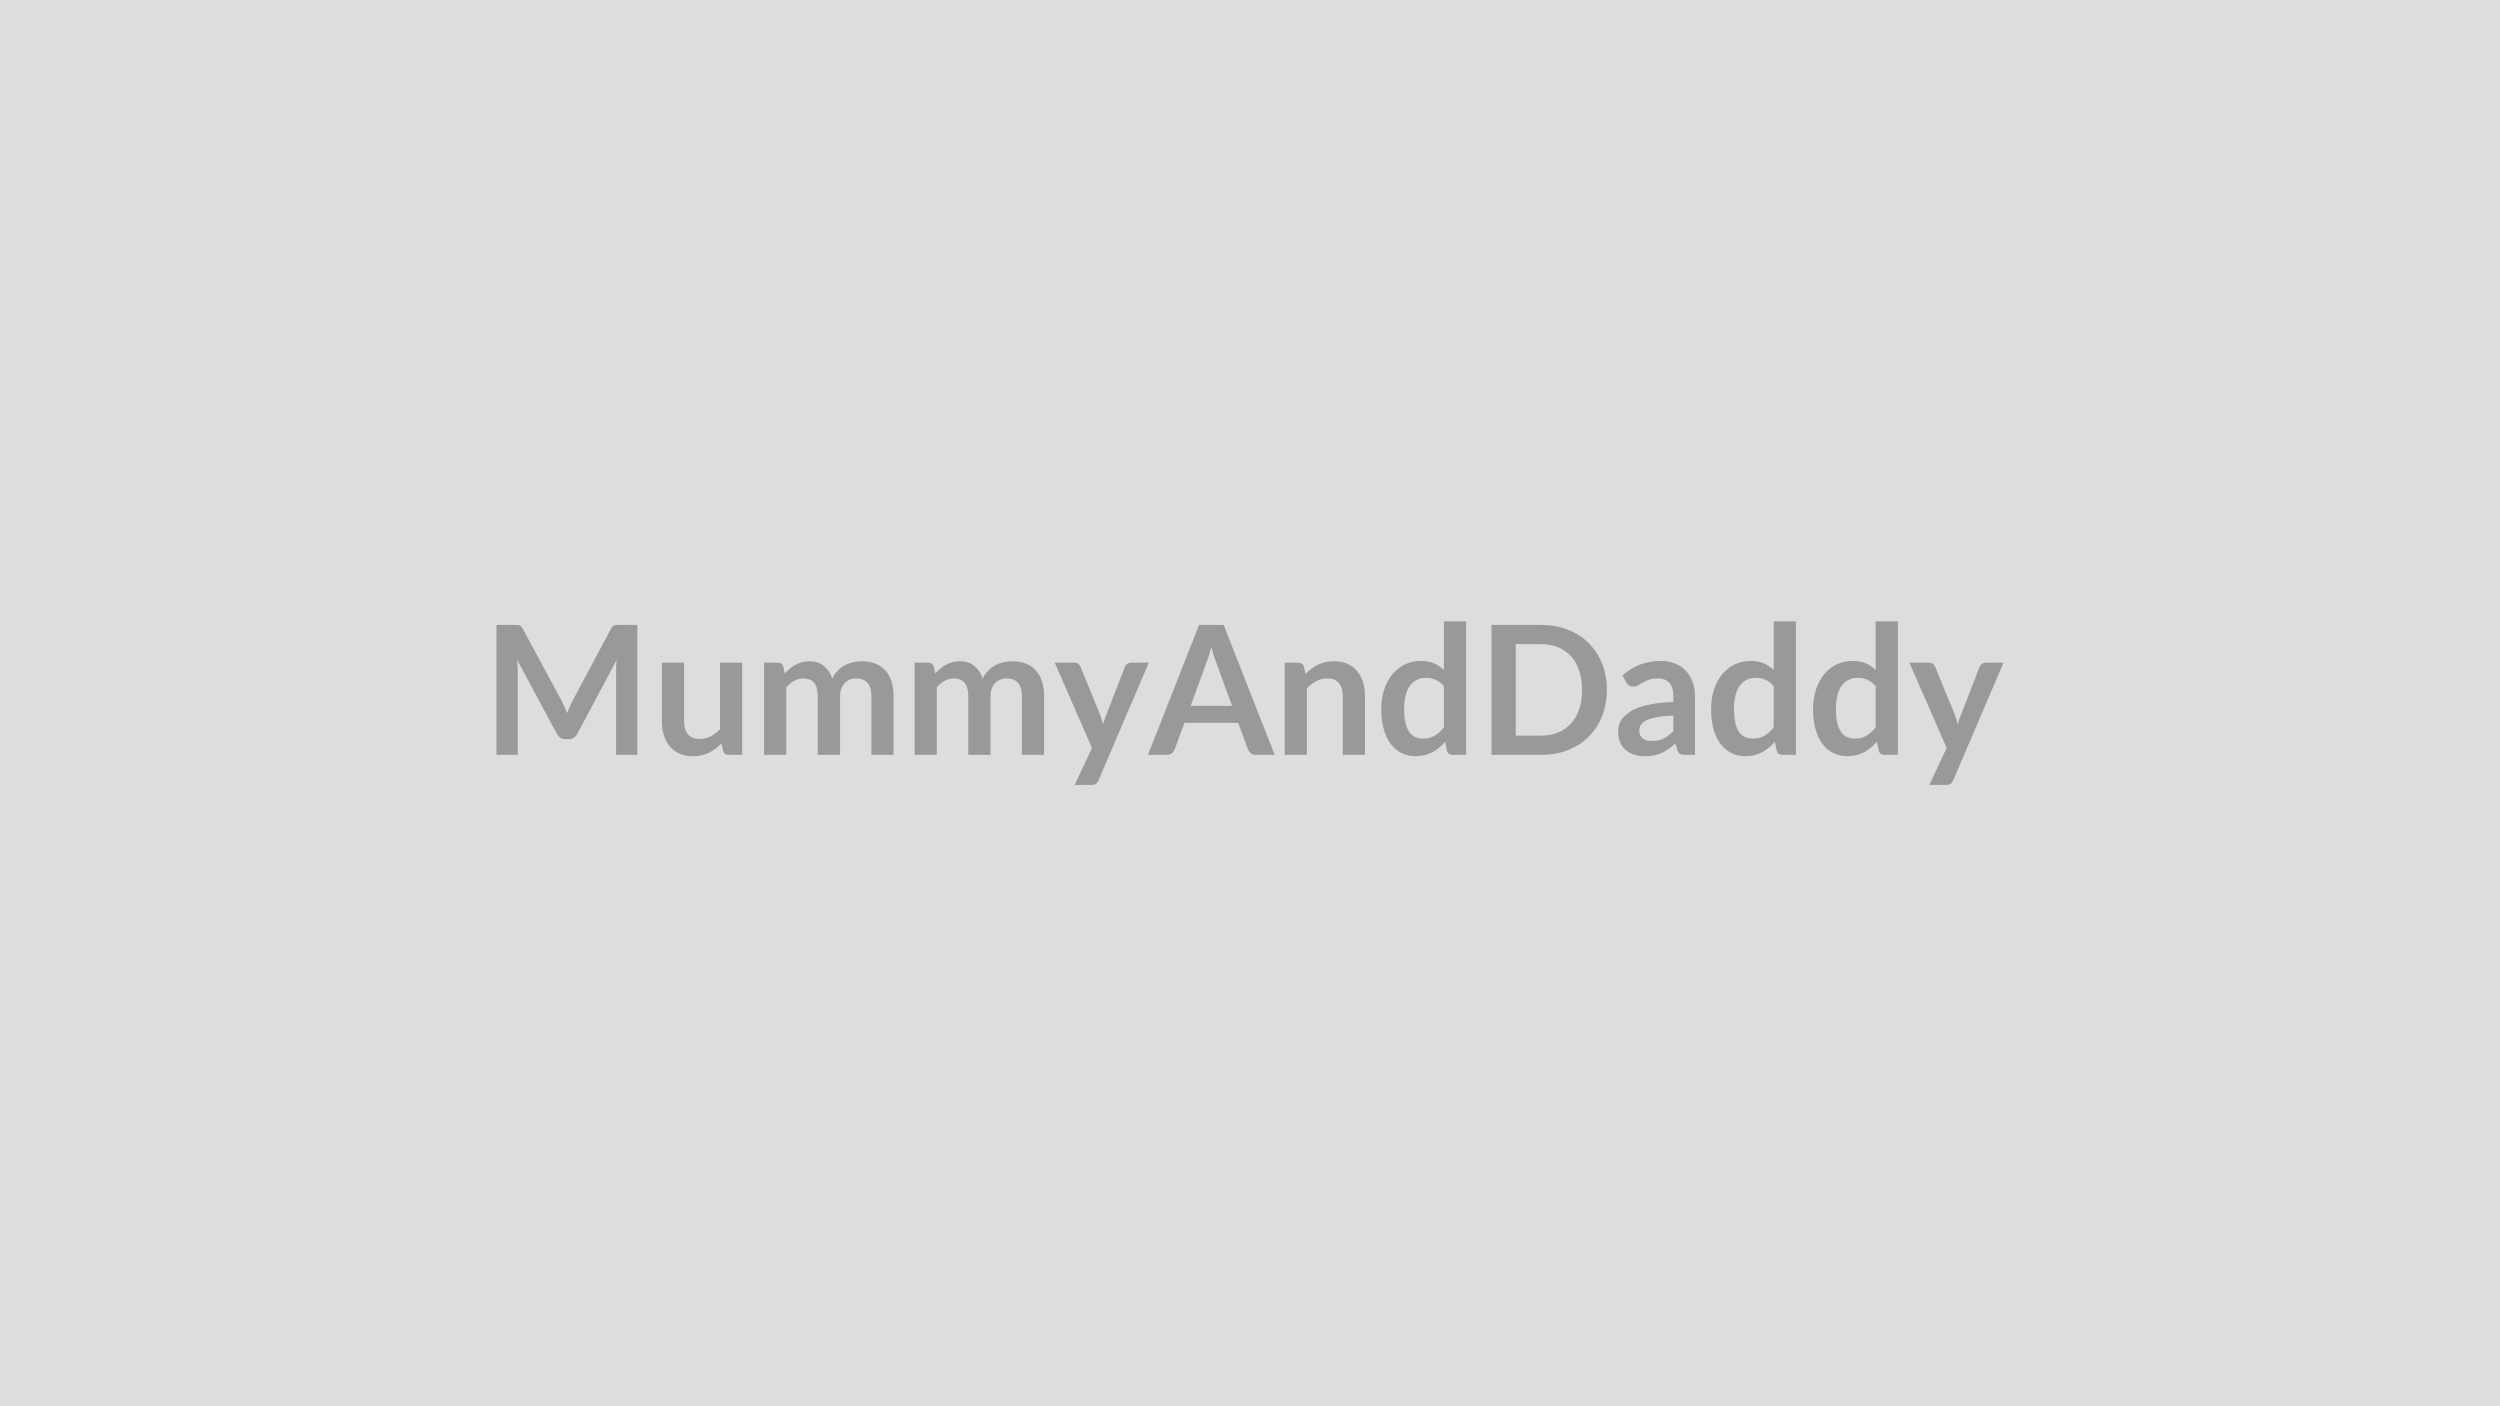
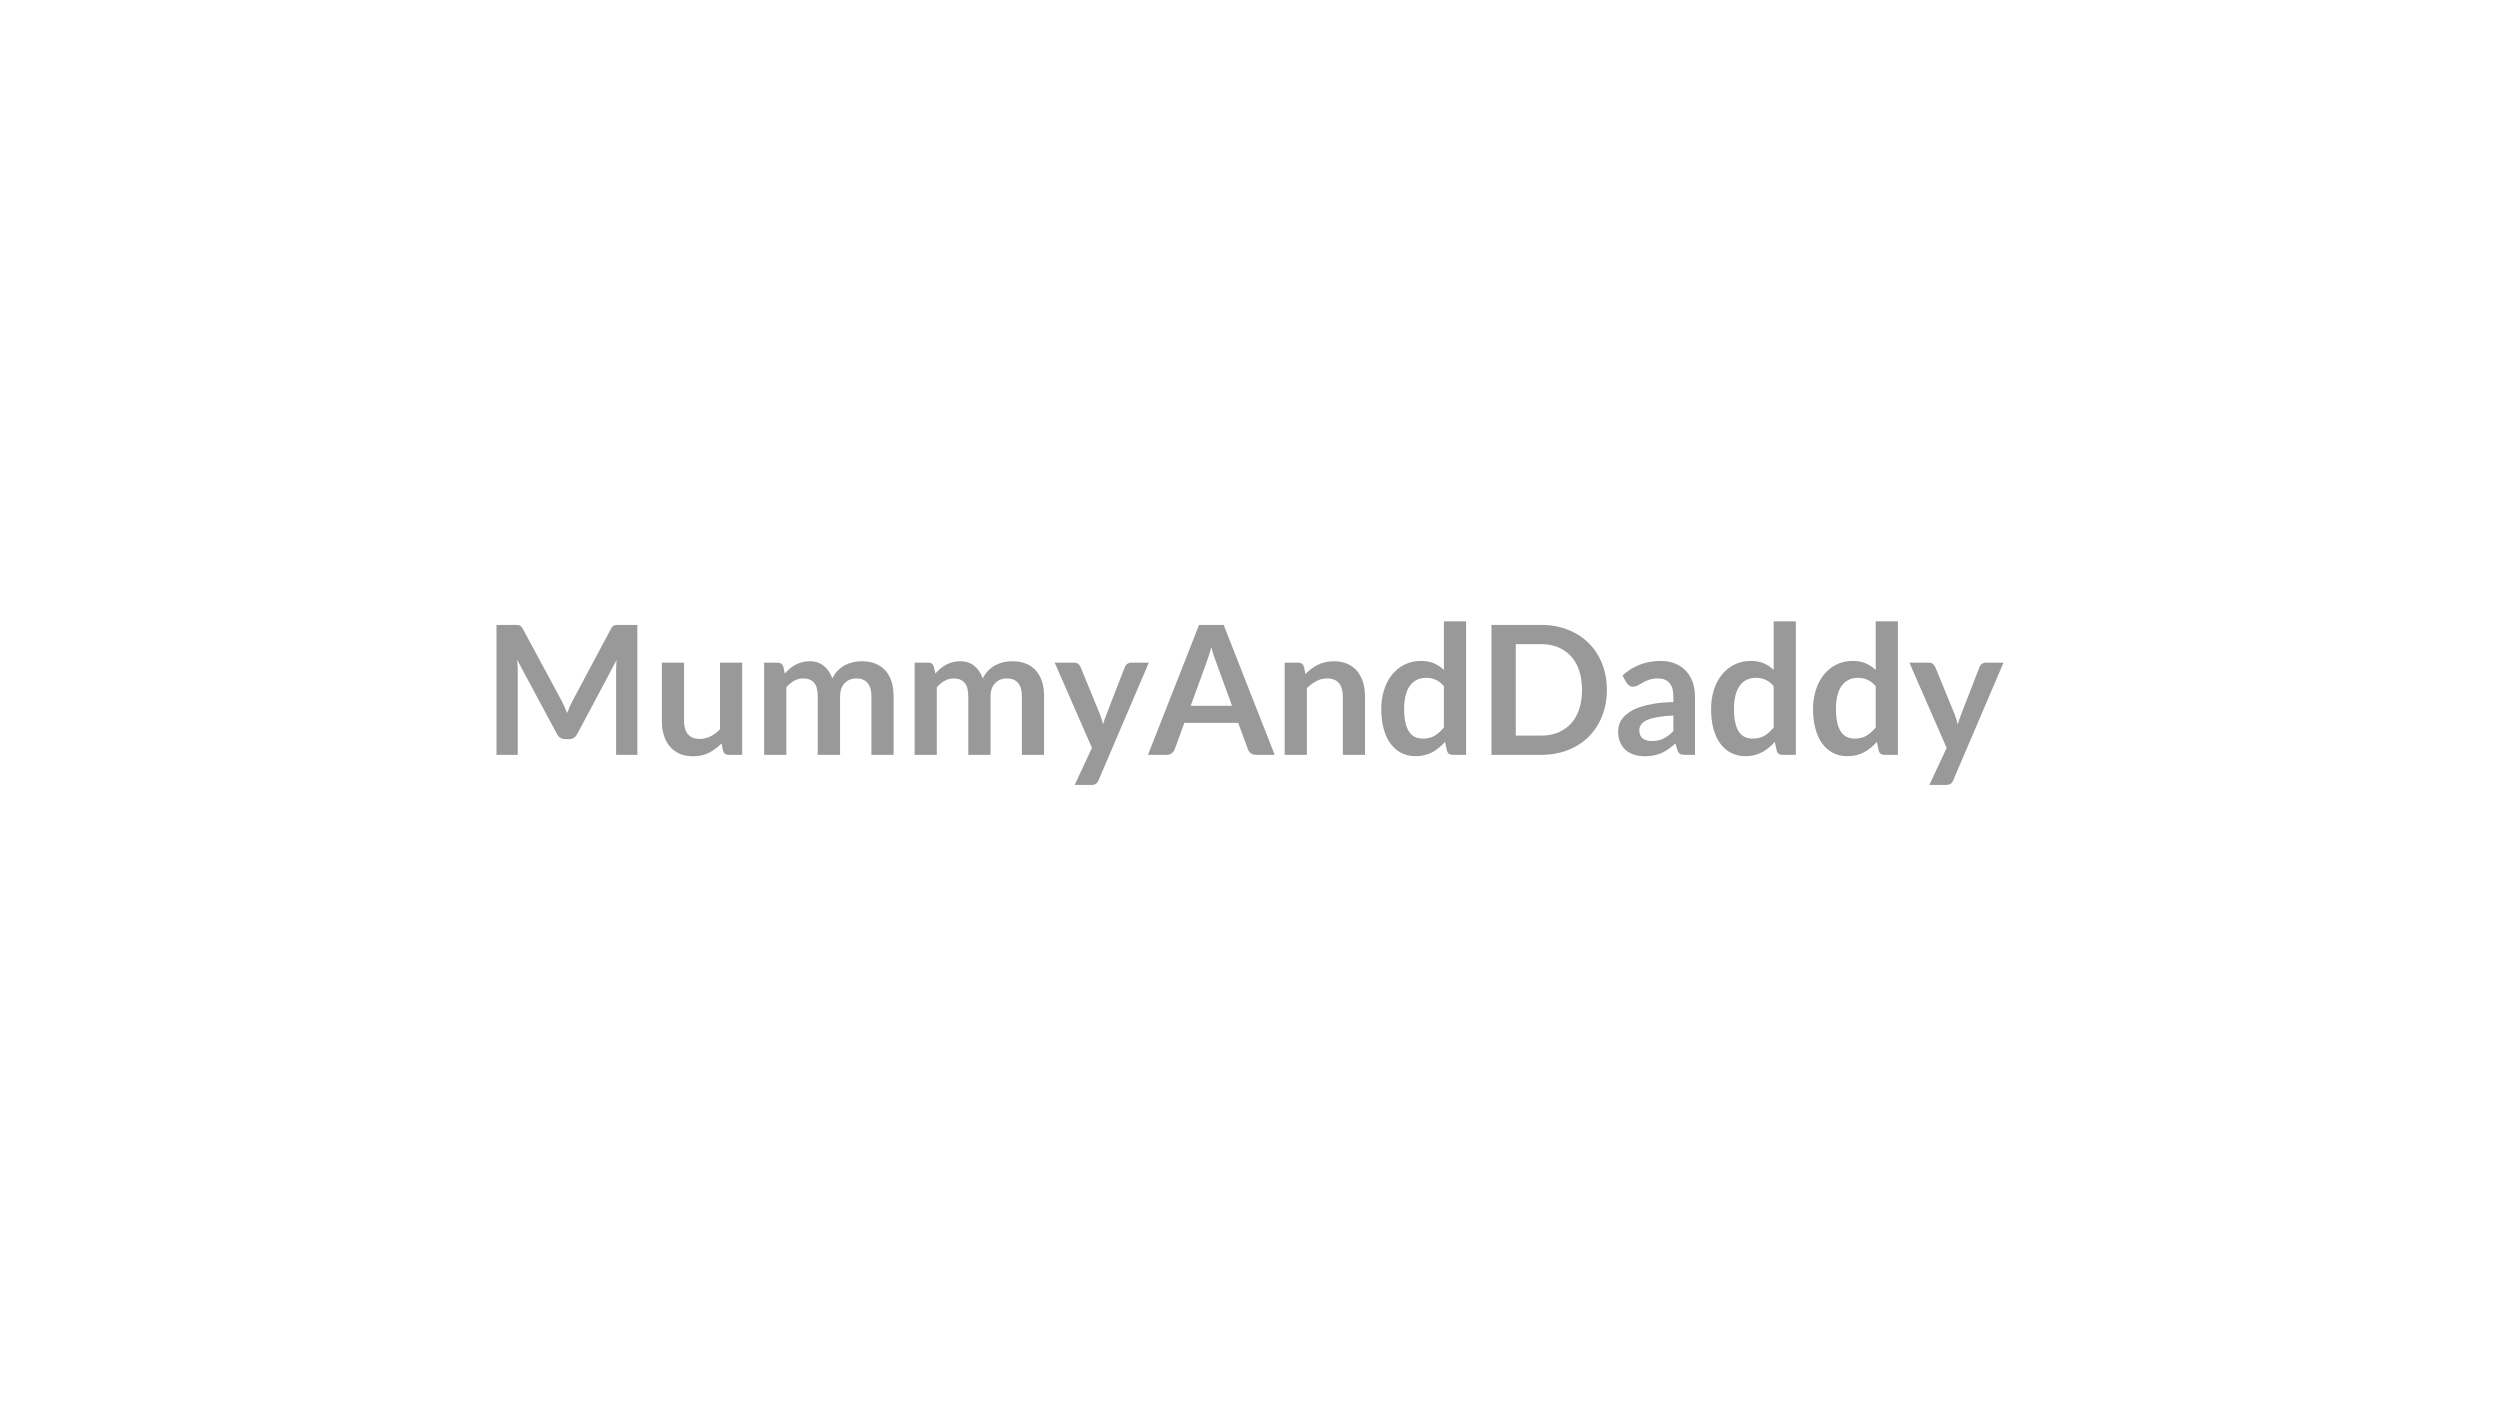
<svg xmlns="http://www.w3.org/2000/svg" width="320" height="180" viewBox="0 0 320 180">
-   <rect width="100%" height="100%" fill="#DDDDDD" />
  <path fill="#999999" d="M79.25 79.99h2.33v16.63h-2.72V85.88q0-.64.06-1.39l-5.02 9.44q-.36.68-1.09.68h-.44q-.74 0-1.09-.68l-5.09-9.48q.04.38.06.75t.02.68v10.74h-2.72V79.99h2.33q.21 0 .36.01t.27.06.22.15.19.28l4.98 9.23q.19.37.36.76t.33.8q.16-.42.33-.82.17-.39.37-.76l4.91-9.21q.09-.18.2-.28.1-.1.22-.15t.27-.06.36-.01m12.91 4.83H95v11.8h-1.73q-.57 0-.72-.52l-.19-.94q-.73.74-1.6 1.19-.88.45-2.06.45-.97 0-1.71-.32-.74-.33-1.25-.93-.5-.6-.76-1.42t-.26-1.81v-7.5h2.84v7.5q0 1.08.5 1.67t1.5.59q.74 0 1.38-.32.65-.33 1.22-.91zm8.49 11.8h-2.84v-11.8h1.73q.56 0 .73.52l.18.87q.31-.34.65-.63t.73-.49q.38-.21.83-.33.44-.12.97-.12 1.11 0 1.83.6t1.08 1.6q.27-.58.69-1 .41-.42.9-.69.5-.26 1.06-.39.55-.12 1.12-.12.98 0 1.73.3.76.3 1.28.87.52.58.79 1.4.27.83.27 1.9v7.51h-2.84v-7.51q0-1.13-.5-1.7-.49-.57-1.44-.57-.44 0-.82.15-.37.15-.65.44-.28.28-.44.7-.16.43-.16.98v7.51h-2.86v-7.51q0-1.18-.47-1.72-.48-.55-1.4-.55-.62 0-1.16.31-.53.3-.99.83zm19.26 0h-2.84v-11.8h1.74q.55 0 .72.52l.19.87q.31-.34.65-.63.33-.29.72-.49.38-.21.83-.33.44-.12.97-.12 1.11 0 1.83.6t1.08 1.6q.27-.58.69-1 .41-.42.91-.69.49-.26 1.05-.39.56-.12 1.12-.12.98 0 1.74.3t1.27.87q.52.58.79 1.4.27.83.27 1.9v7.51h-2.84v-7.51q0-1.13-.49-1.7-.5-.57-1.45-.57-.44 0-.81.15-.38.15-.66.44-.28.28-.44.7-.16.43-.16.98v7.51h-2.85v-7.51q0-1.18-.48-1.72-.48-.55-1.4-.55-.62 0-1.15.31-.54.3-1 .83zm24.86-11.8h2.28l-6.43 15.04q-.12.3-.33.46-.2.15-.61.15h-2.12l2.21-4.74L135 84.82h2.49q.34 0 .53.16t.28.37l2.51 6.12q.12.31.21.62t.17.63l.2-.64q.11-.31.23-.62l2.37-6.11q.09-.23.31-.38.21-.15.47-.15m7.64 5.52h5.29l-2.02-5.53q-.15-.37-.31-.87-.17-.51-.33-1.1-.15.59-.31 1.1t-.31.89zm4.22-10.35 6.53 16.63h-2.39q-.4 0-.66-.2-.25-.2-.37-.5l-1.25-3.39h-6.89l-1.24 3.39q-.09.26-.35.48-.27.22-.66.22h-2.41l6.54-16.63zm10.27 5.35.2.93q.35-.36.75-.66.4-.31.84-.52t.95-.33q.5-.12 1.1-.12.97 0 1.71.32.75.33 1.25.92.5.6.76 1.42t.26 1.81v7.51h-2.84v-7.51q0-1.08-.5-1.67-.49-.6-1.5-.6-.74 0-1.38.34-.65.33-1.22.91v8.53h-2.84v-11.8h1.74q.55 0 .72.52m17.92 7.78v-5.29q-.49-.58-1.06-.82-.56-.25-1.22-.25-.64 0-1.16.25-.52.24-.89.73t-.56 1.24q-.2.75-.2 1.77 0 1.04.17 1.76t.48 1.17q.31.46.76.66t1 .2q.88 0 1.5-.37t1.18-1.05m0-13.59h2.84v17.09h-1.74q-.56 0-.71-.52l-.24-1.14q-.72.82-1.64 1.33-.93.5-2.16.5-.96 0-1.77-.4-.8-.4-1.39-1.17-.58-.76-.89-1.89-.32-1.13-.32-2.58 0-1.31.36-2.43.35-1.13 1.02-1.96t1.6-1.29q.93-.47 2.09-.47.99 0 1.69.31t1.26.84zm20.86 8.78q0 1.82-.61 3.35t-1.72 2.64q-1.1 1.1-2.65 1.71t-3.45.61h-6.34V79.99h6.34q1.9 0 3.45.62 1.55.61 2.65 1.71 1.11 1.1 1.72 2.63t.61 3.36m-3.18 0q0-1.37-.36-2.46t-1.04-1.84q-.69-.75-1.66-1.16-.97-.4-2.19-.4h-3.23v11.71h3.23q1.22 0 2.19-.4.97-.41 1.66-1.16.68-.75 1.04-1.84t.36-2.45m11.69 5.26v-1.99q-1.23.06-2.07.22-.84.15-1.35.39-.5.24-.72.57-.22.32-.22.7 0 .74.44 1.07.44.32 1.16.32.87 0 1.51-.32.64-.31 1.25-.96m-6.01-6.2-.5-.9q2.03-1.87 4.9-1.87 1.03 0 1.85.34t1.38.94q.56.61.86 1.45.29.84.29 1.84v7.45h-1.29q-.4 0-.62-.12t-.34-.49l-.26-.85q-.45.4-.87.71-.43.3-.89.51t-.98.31q-.52.11-1.16.11-.74 0-1.38-.2-.63-.2-1.09-.6t-.71-1-.25-1.39q0-.45.14-.89.15-.45.49-.85t.88-.76 1.33-.62 1.84-.43q1.04-.17 2.39-.2v-.69q0-1.19-.51-1.76-.5-.57-1.46-.57-.69 0-1.14.17-.46.16-.8.36l-.63.36q-.28.16-.63.16-.29 0-.5-.15-.21-.16-.34-.37m18.85 5.75v-5.29q-.48-.58-1.05-.82-.57-.25-1.22-.25t-1.17.25q-.51.24-.88.73t-.56 1.24q-.2.75-.2 1.77 0 1.04.17 1.76.16.72.47 1.17.31.46.76.66t1 .2q.89 0 1.51-.37t1.17-1.05m0-13.59h2.84v17.09h-1.73q-.57 0-.72-.52l-.24-1.14q-.71.82-1.64 1.33-.92.5-2.15.5-.97 0-1.77-.4-.81-.4-1.39-1.17-.58-.76-.9-1.89-.31-1.13-.31-2.58 0-1.31.35-2.43.36-1.13 1.03-1.96.66-.83 1.6-1.29.93-.47 2.09-.47.99 0 1.69.31t1.25.84zm13.06 13.59v-5.29q-.49-.58-1.06-.82-.57-.25-1.22-.25t-1.16.25q-.52.24-.89.73t-.56 1.24q-.2.75-.2 1.77 0 1.04.17 1.76t.48 1.17q.31.46.76.66.44.2 1 .2.88 0 1.5-.37t1.18-1.05m0-13.59h2.84v17.09h-1.74q-.56 0-.71-.52l-.24-1.14q-.72.82-1.64 1.33-.93.5-2.16.5-.97 0-1.77-.4-.81-.4-1.39-1.17-.58-.76-.89-1.89-.32-1.13-.32-2.58 0-1.31.36-2.43.35-1.13 1.02-1.96t1.6-1.29q.93-.47 2.09-.47.99 0 1.69.31t1.26.84zm14.08 5.29h2.28l-6.43 15.04q-.12.3-.33.46-.2.15-.61.15h-2.12l2.21-4.74-4.77-10.91h2.49q.34 0 .53.16t.28.37l2.51 6.12q.12.31.21.62.08.31.17.63l.2-.64q.11-.31.23-.62l2.37-6.11q.09-.23.31-.38.21-.15.47-.15" />
</svg>